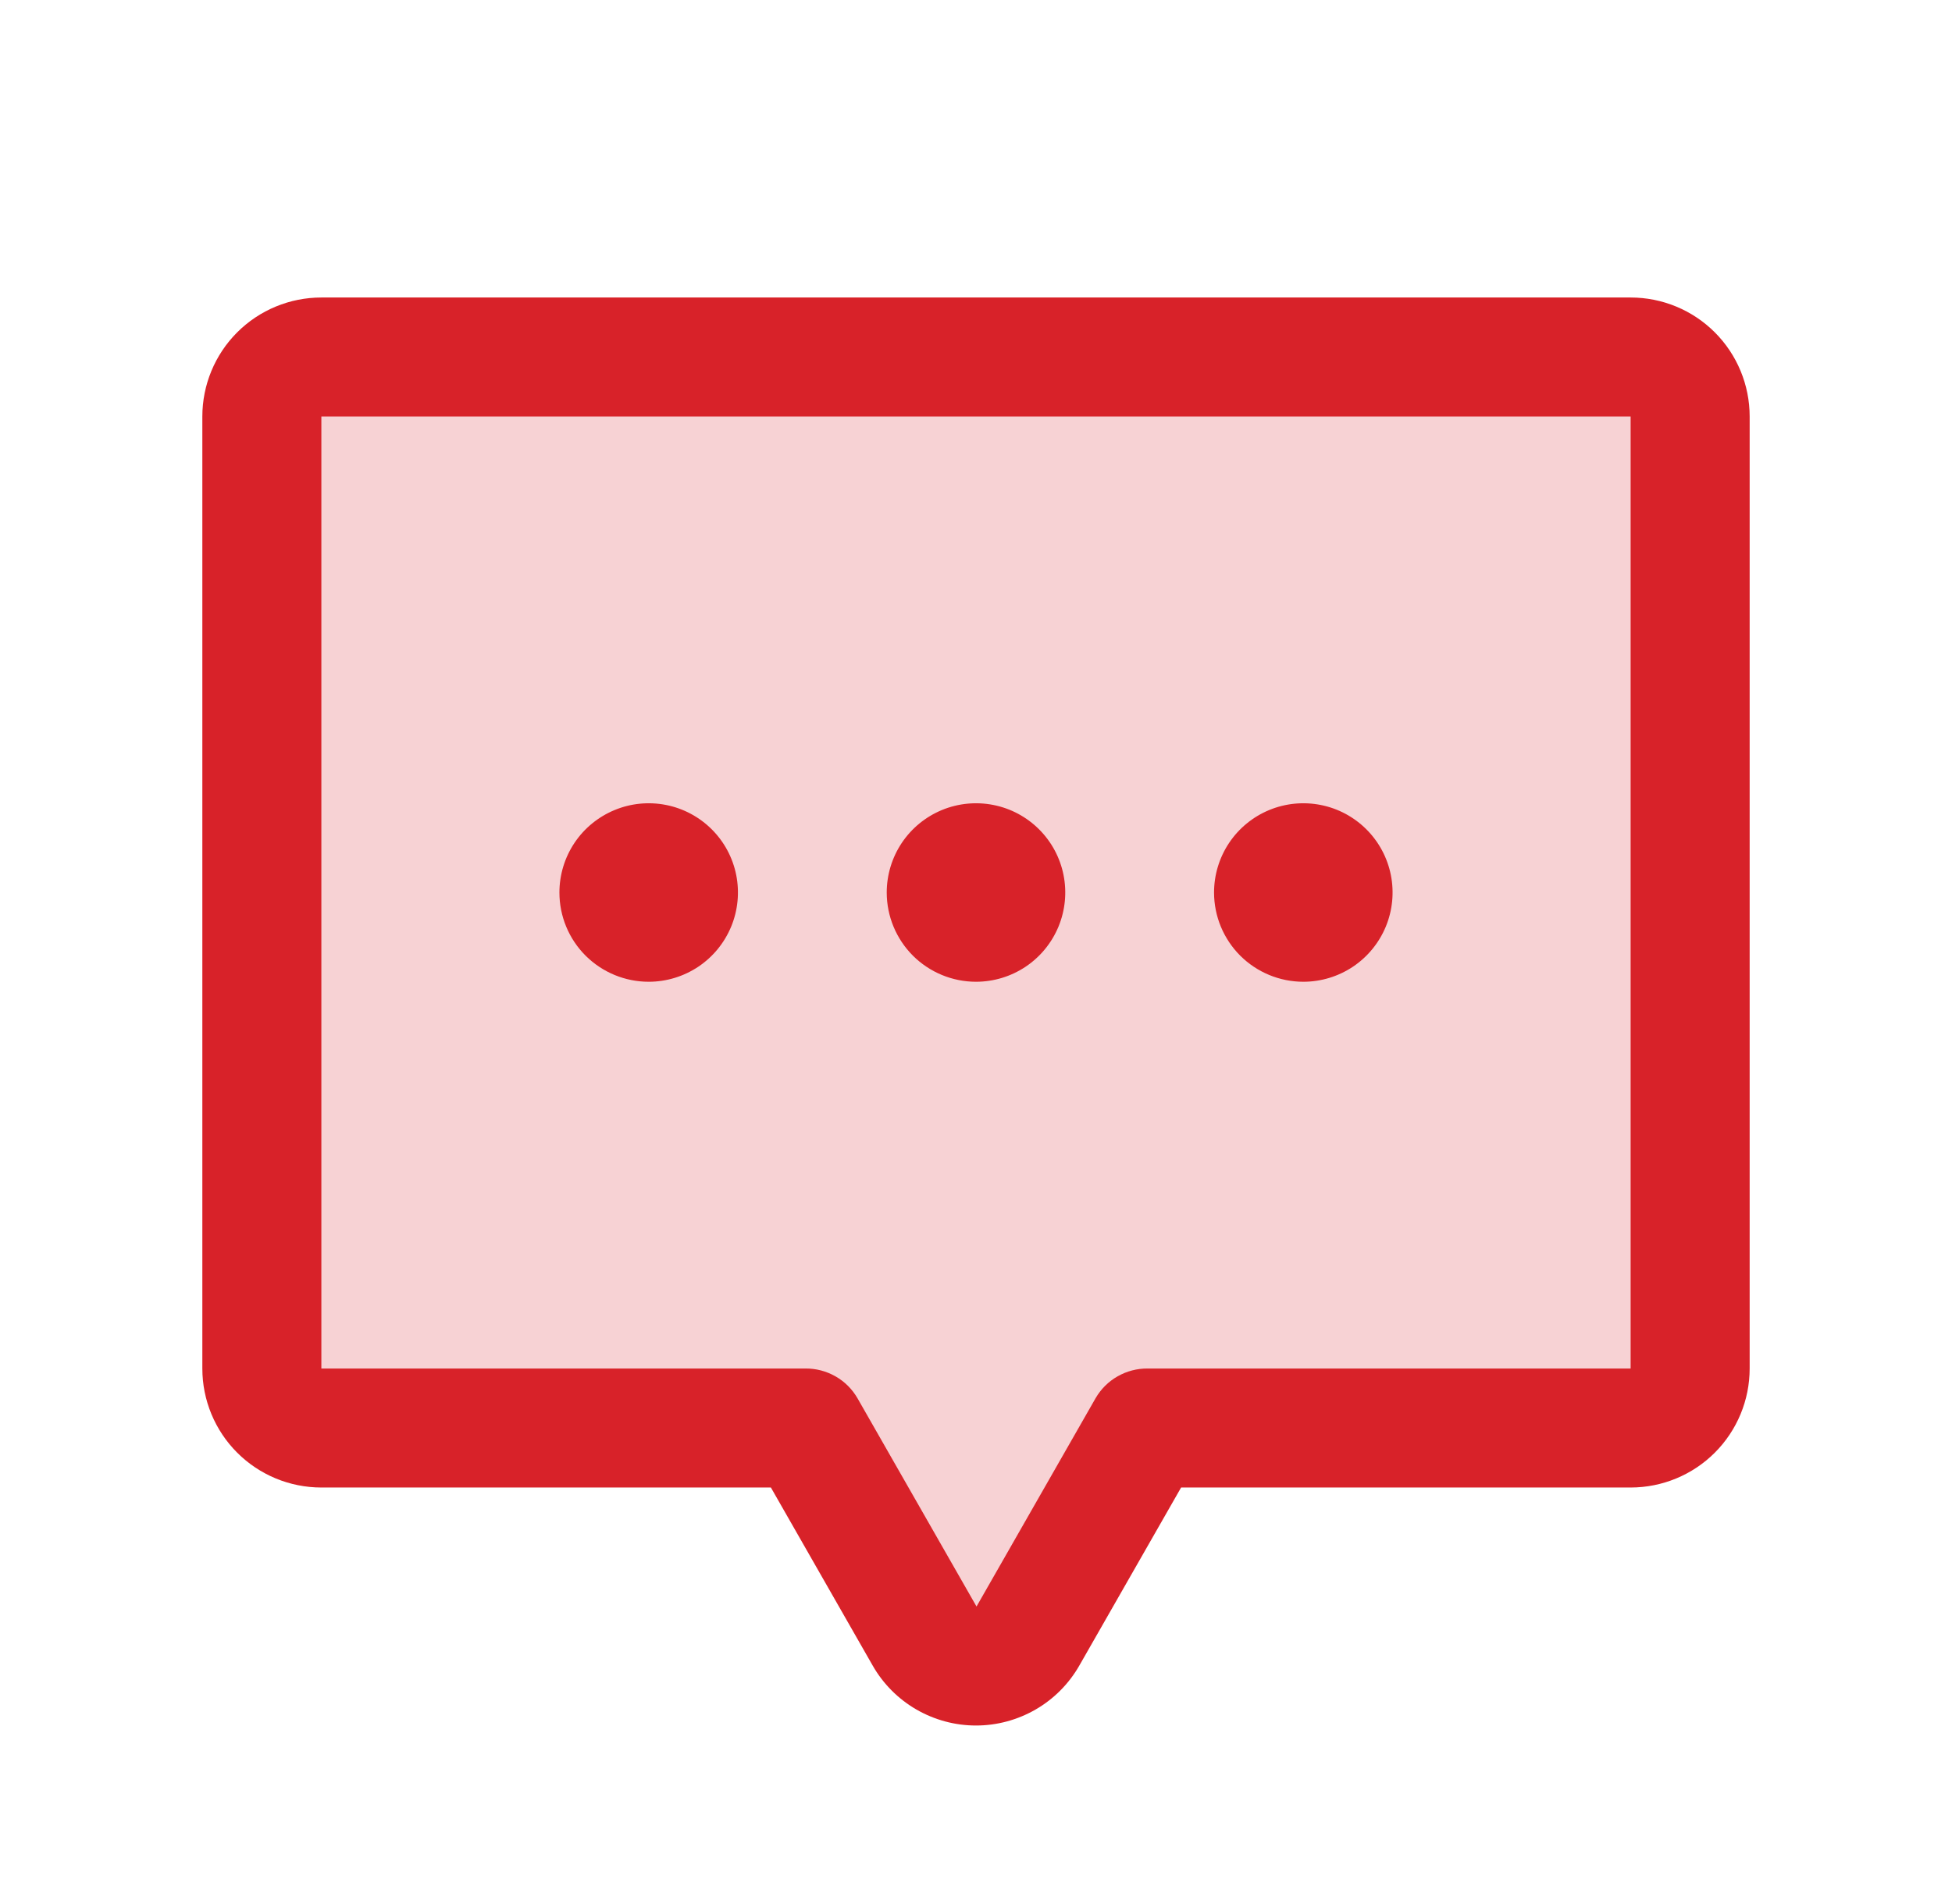
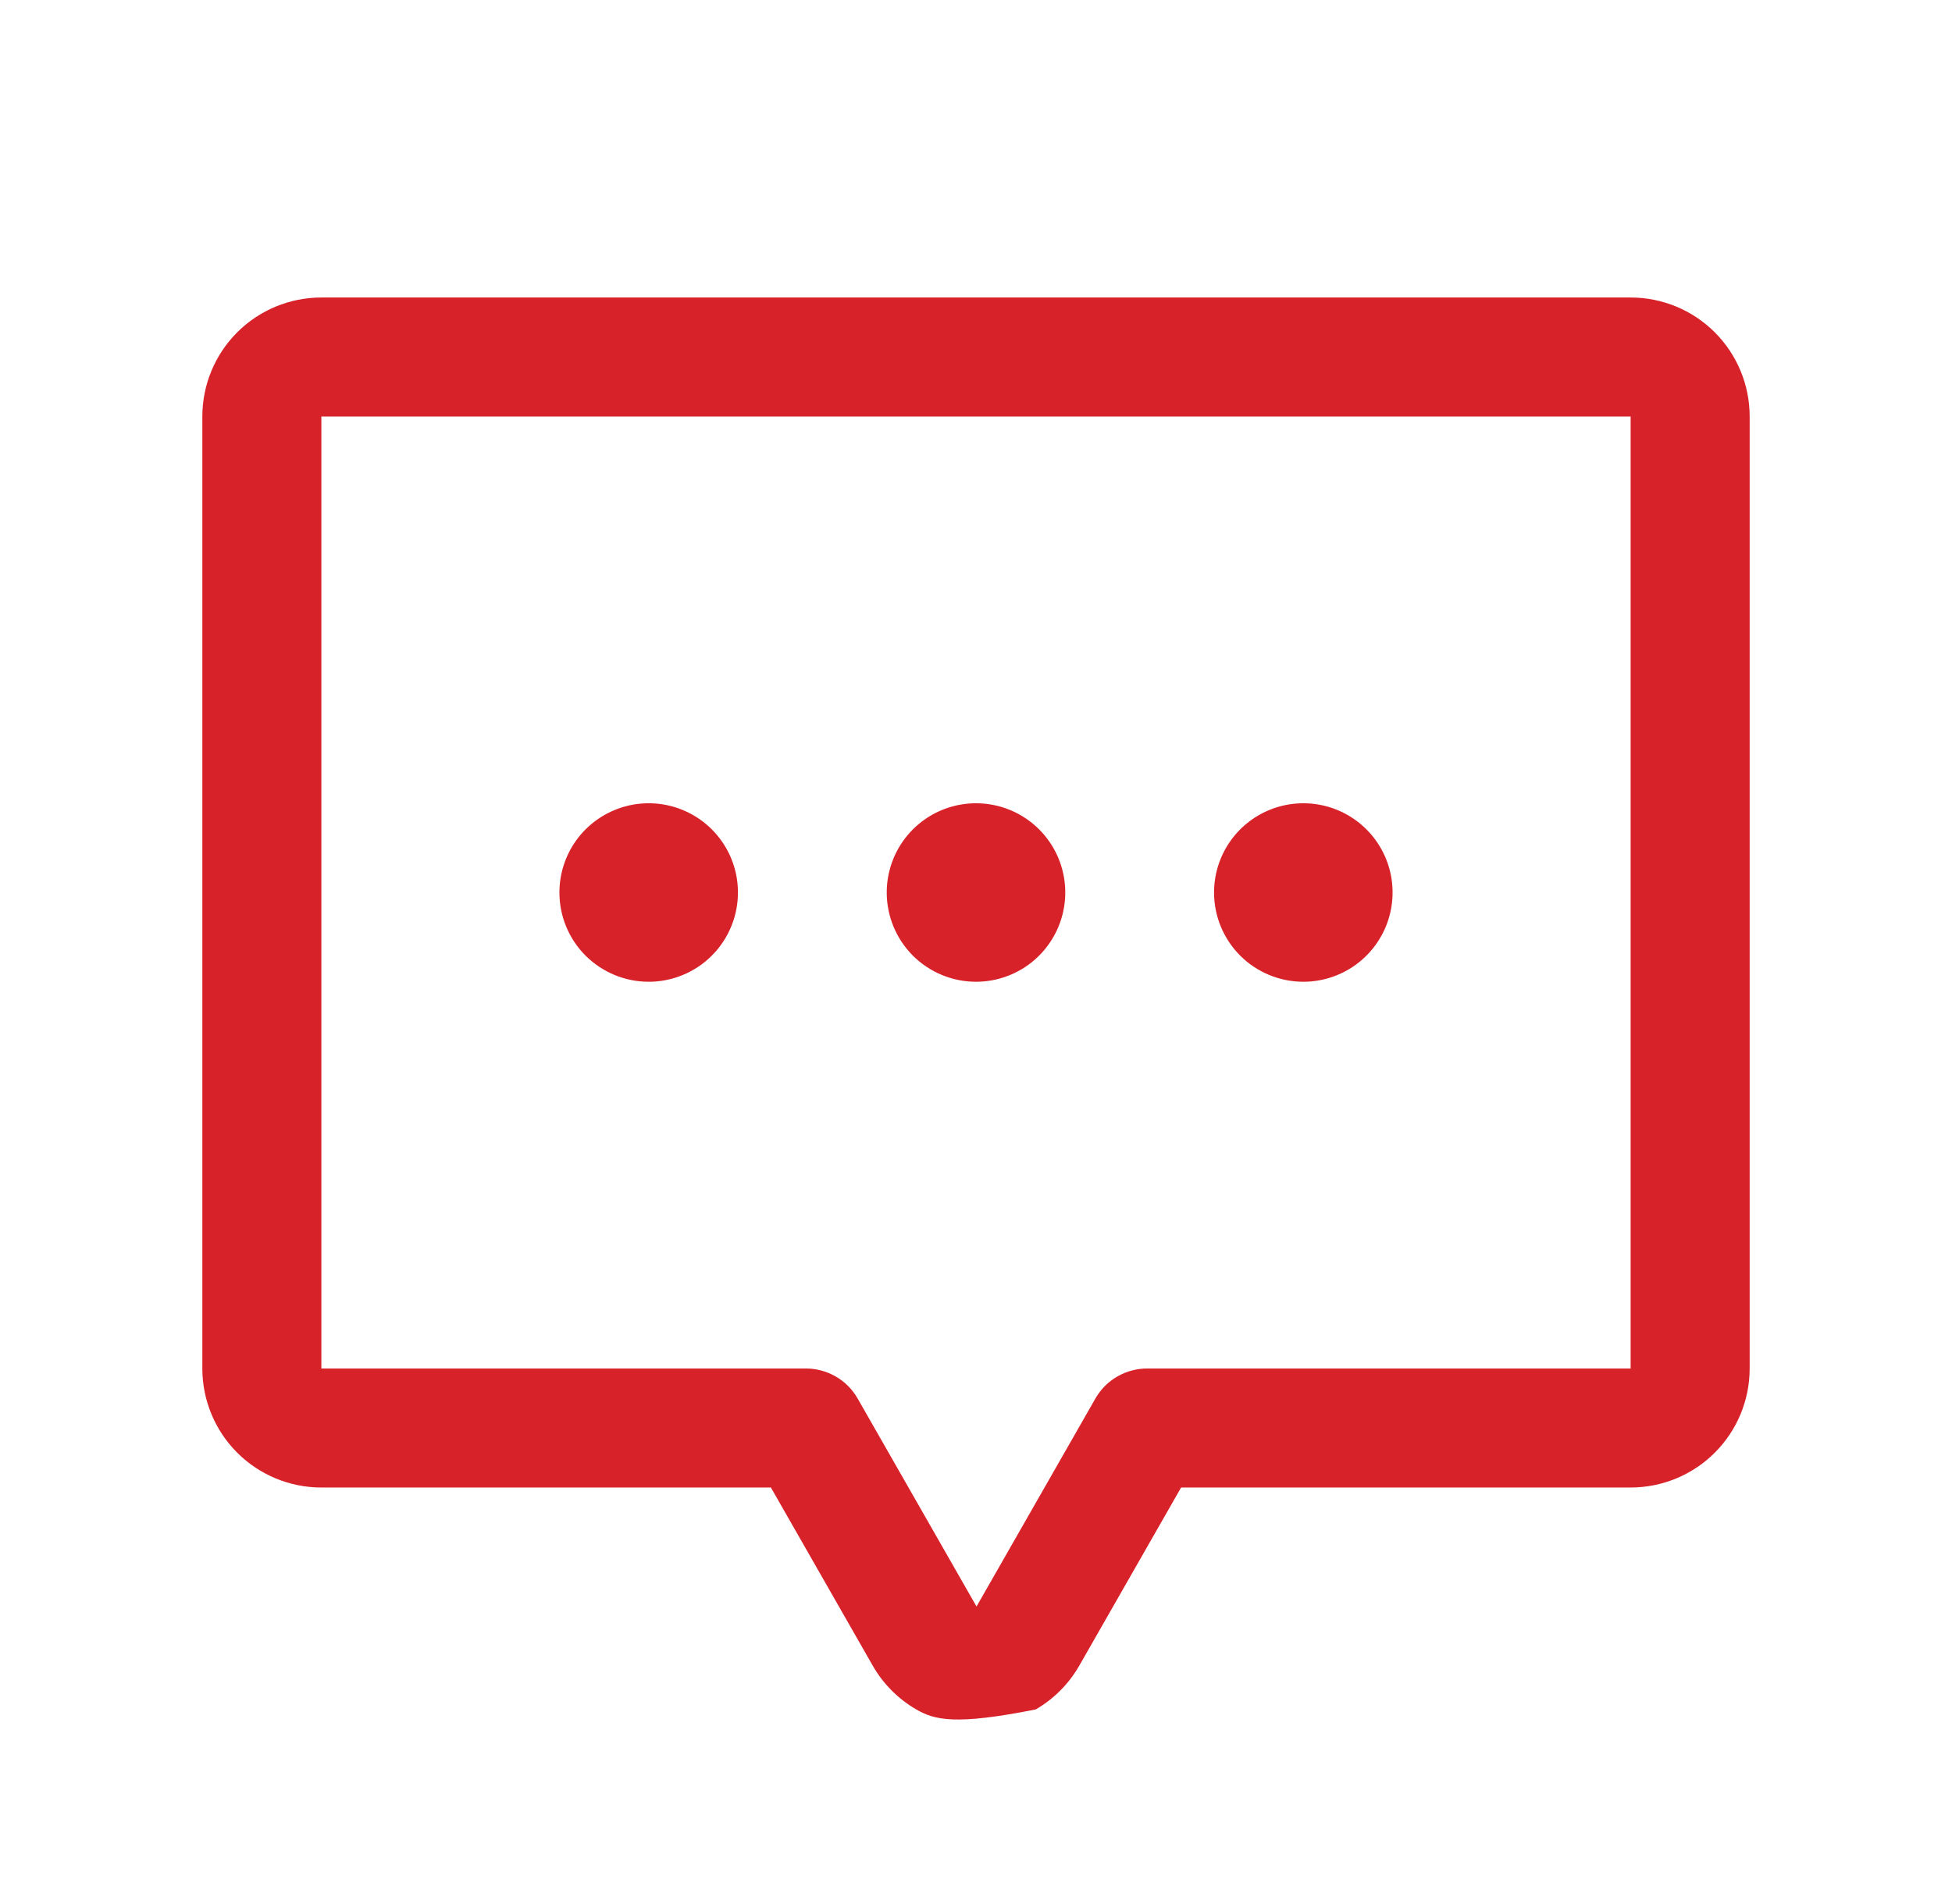
<svg xmlns="http://www.w3.org/2000/svg" width="41" height="40" viewBox="0 0 41 40" fill="none">
-   <path opacity="0.2" d="M35.5 8.75V28.75C35.5 29.081 35.368 29.399 35.134 29.634C34.9 29.868 34.581 30 34.25 30H24.083L21.583 34.375C21.474 34.567 21.316 34.726 21.125 34.837C20.934 34.948 20.718 35.006 20.497 35.006C20.276 35.006 20.06 34.948 19.869 34.837C19.678 34.726 19.52 34.567 19.411 34.375L16.911 30H6.75C6.418 30 6.101 29.868 5.866 29.634C5.632 29.399 5.5 29.081 5.5 28.75V8.75C5.5 8.418 5.632 8.101 5.866 7.866C6.101 7.632 6.418 7.5 6.75 7.5H34.25C34.581 7.5 34.9 7.632 35.134 7.866C35.368 8.101 35.5 8.418 35.5 8.75Z" fill="#D82229" />
-   <path d="M18.625 18.75C18.625 18.379 18.735 18.017 18.941 17.708C19.147 17.4 19.44 17.16 19.782 17.018C20.125 16.876 20.502 16.839 20.866 16.911C21.23 16.983 21.564 17.162 21.826 17.424C22.088 17.686 22.267 18.02 22.339 18.384C22.411 18.748 22.374 19.125 22.232 19.468C22.09 19.81 21.85 20.103 21.542 20.309C21.233 20.515 20.871 20.625 20.5 20.625C20.003 20.625 19.526 20.427 19.174 20.076C18.823 19.724 18.625 19.247 18.625 18.75ZM13.625 20.625C13.996 20.625 14.358 20.515 14.667 20.309C14.975 20.103 15.215 19.81 15.357 19.468C15.499 19.125 15.536 18.748 15.464 18.384C15.392 18.02 15.213 17.686 14.951 17.424C14.689 17.162 14.354 16.983 13.991 16.911C13.627 16.839 13.25 16.876 12.908 17.018C12.565 17.16 12.272 17.4 12.066 17.708C11.86 18.017 11.75 18.379 11.75 18.75C11.75 19.247 11.947 19.724 12.299 20.076C12.651 20.427 13.128 20.625 13.625 20.625ZM27.375 20.625C27.746 20.625 28.108 20.515 28.417 20.309C28.725 20.103 28.965 19.81 29.107 19.468C29.249 19.125 29.286 18.748 29.214 18.384C29.142 18.02 28.963 17.686 28.701 17.424C28.439 17.162 28.105 16.983 27.741 16.911C27.377 16.839 27 16.876 26.657 17.018C26.315 17.16 26.022 17.4 25.816 17.708C25.61 18.017 25.5 18.379 25.5 18.75C25.5 19.247 25.698 19.724 26.049 20.076C26.401 20.427 26.878 20.625 27.375 20.625ZM36.75 8.75V28.75C36.75 29.413 36.487 30.049 36.018 30.518C35.549 30.987 34.913 31.25 34.25 31.25H24.808L22.67 34.991C22.452 35.373 22.136 35.691 21.755 35.912C21.373 36.133 20.941 36.25 20.5 36.25C20.059 36.25 19.627 36.133 19.245 35.912C18.864 35.691 18.548 35.373 18.33 34.991L16.192 31.25H6.75C6.087 31.25 5.451 30.987 4.982 30.518C4.513 30.049 4.25 29.413 4.25 28.75V8.75C4.25 8.087 4.513 7.451 4.982 6.982C5.451 6.513 6.087 6.25 6.75 6.25H34.25C34.913 6.25 35.549 6.513 36.018 6.982C36.487 7.451 36.75 8.087 36.75 8.75ZM34.25 8.75H6.75V28.75H16.917C17.139 28.748 17.356 28.805 17.549 28.915C17.741 29.024 17.9 29.183 18.011 29.375L20.511 33.75L23.011 29.375C23.122 29.183 23.281 29.024 23.473 28.915C23.666 28.805 23.883 28.748 24.105 28.75H34.25V8.75Z" fill="#D82229" />
+   <path d="M18.625 18.75C18.625 18.379 18.735 18.017 18.941 17.708C19.147 17.4 19.44 17.16 19.782 17.018C20.125 16.876 20.502 16.839 20.866 16.911C21.23 16.983 21.564 17.162 21.826 17.424C22.088 17.686 22.267 18.02 22.339 18.384C22.411 18.748 22.374 19.125 22.232 19.468C22.09 19.81 21.85 20.103 21.542 20.309C21.233 20.515 20.871 20.625 20.5 20.625C20.003 20.625 19.526 20.427 19.174 20.076C18.823 19.724 18.625 19.247 18.625 18.75ZM13.625 20.625C13.996 20.625 14.358 20.515 14.667 20.309C14.975 20.103 15.215 19.81 15.357 19.468C15.499 19.125 15.536 18.748 15.464 18.384C15.392 18.02 15.213 17.686 14.951 17.424C14.689 17.162 14.354 16.983 13.991 16.911C13.627 16.839 13.25 16.876 12.908 17.018C12.565 17.16 12.272 17.4 12.066 17.708C11.86 18.017 11.75 18.379 11.75 18.75C11.75 19.247 11.947 19.724 12.299 20.076C12.651 20.427 13.128 20.625 13.625 20.625ZM27.375 20.625C27.746 20.625 28.108 20.515 28.417 20.309C28.725 20.103 28.965 19.81 29.107 19.468C29.249 19.125 29.286 18.748 29.214 18.384C29.142 18.02 28.963 17.686 28.701 17.424C28.439 17.162 28.105 16.983 27.741 16.911C27.377 16.839 27 16.876 26.657 17.018C26.315 17.16 26.022 17.4 25.816 17.708C25.61 18.017 25.5 18.379 25.5 18.75C25.5 19.247 25.698 19.724 26.049 20.076C26.401 20.427 26.878 20.625 27.375 20.625ZM36.75 8.75V28.75C36.75 29.413 36.487 30.049 36.018 30.518C35.549 30.987 34.913 31.25 34.25 31.25H24.808L22.67 34.991C22.452 35.373 22.136 35.691 21.755 35.912C20.059 36.25 19.627 36.133 19.245 35.912C18.864 35.691 18.548 35.373 18.33 34.991L16.192 31.25H6.75C6.087 31.25 5.451 30.987 4.982 30.518C4.513 30.049 4.25 29.413 4.25 28.75V8.75C4.25 8.087 4.513 7.451 4.982 6.982C5.451 6.513 6.087 6.25 6.75 6.25H34.25C34.913 6.25 35.549 6.513 36.018 6.982C36.487 7.451 36.75 8.087 36.75 8.75ZM34.25 8.75H6.75V28.75H16.917C17.139 28.748 17.356 28.805 17.549 28.915C17.741 29.024 17.9 29.183 18.011 29.375L20.511 33.75L23.011 29.375C23.122 29.183 23.281 29.024 23.473 28.915C23.666 28.805 23.883 28.748 24.105 28.75H34.25V8.75Z" fill="#D82229" />
</svg>